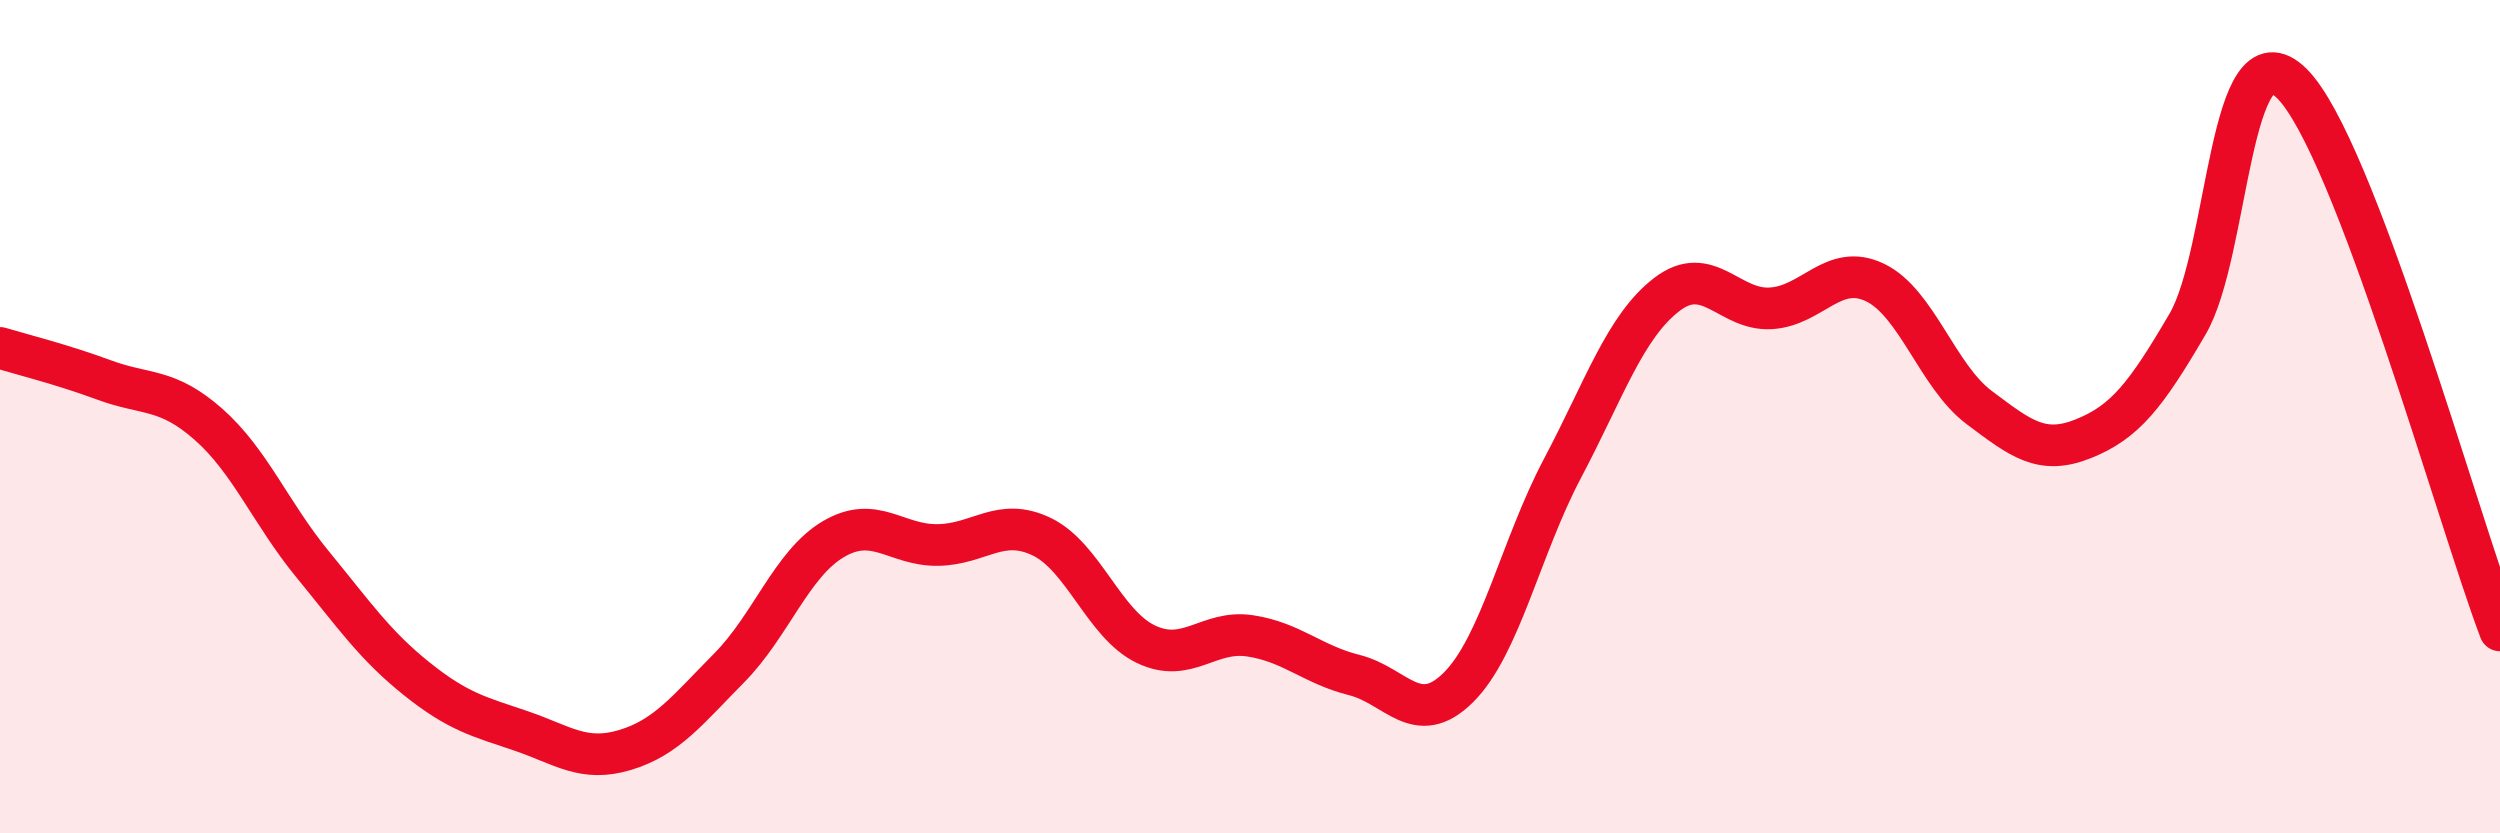
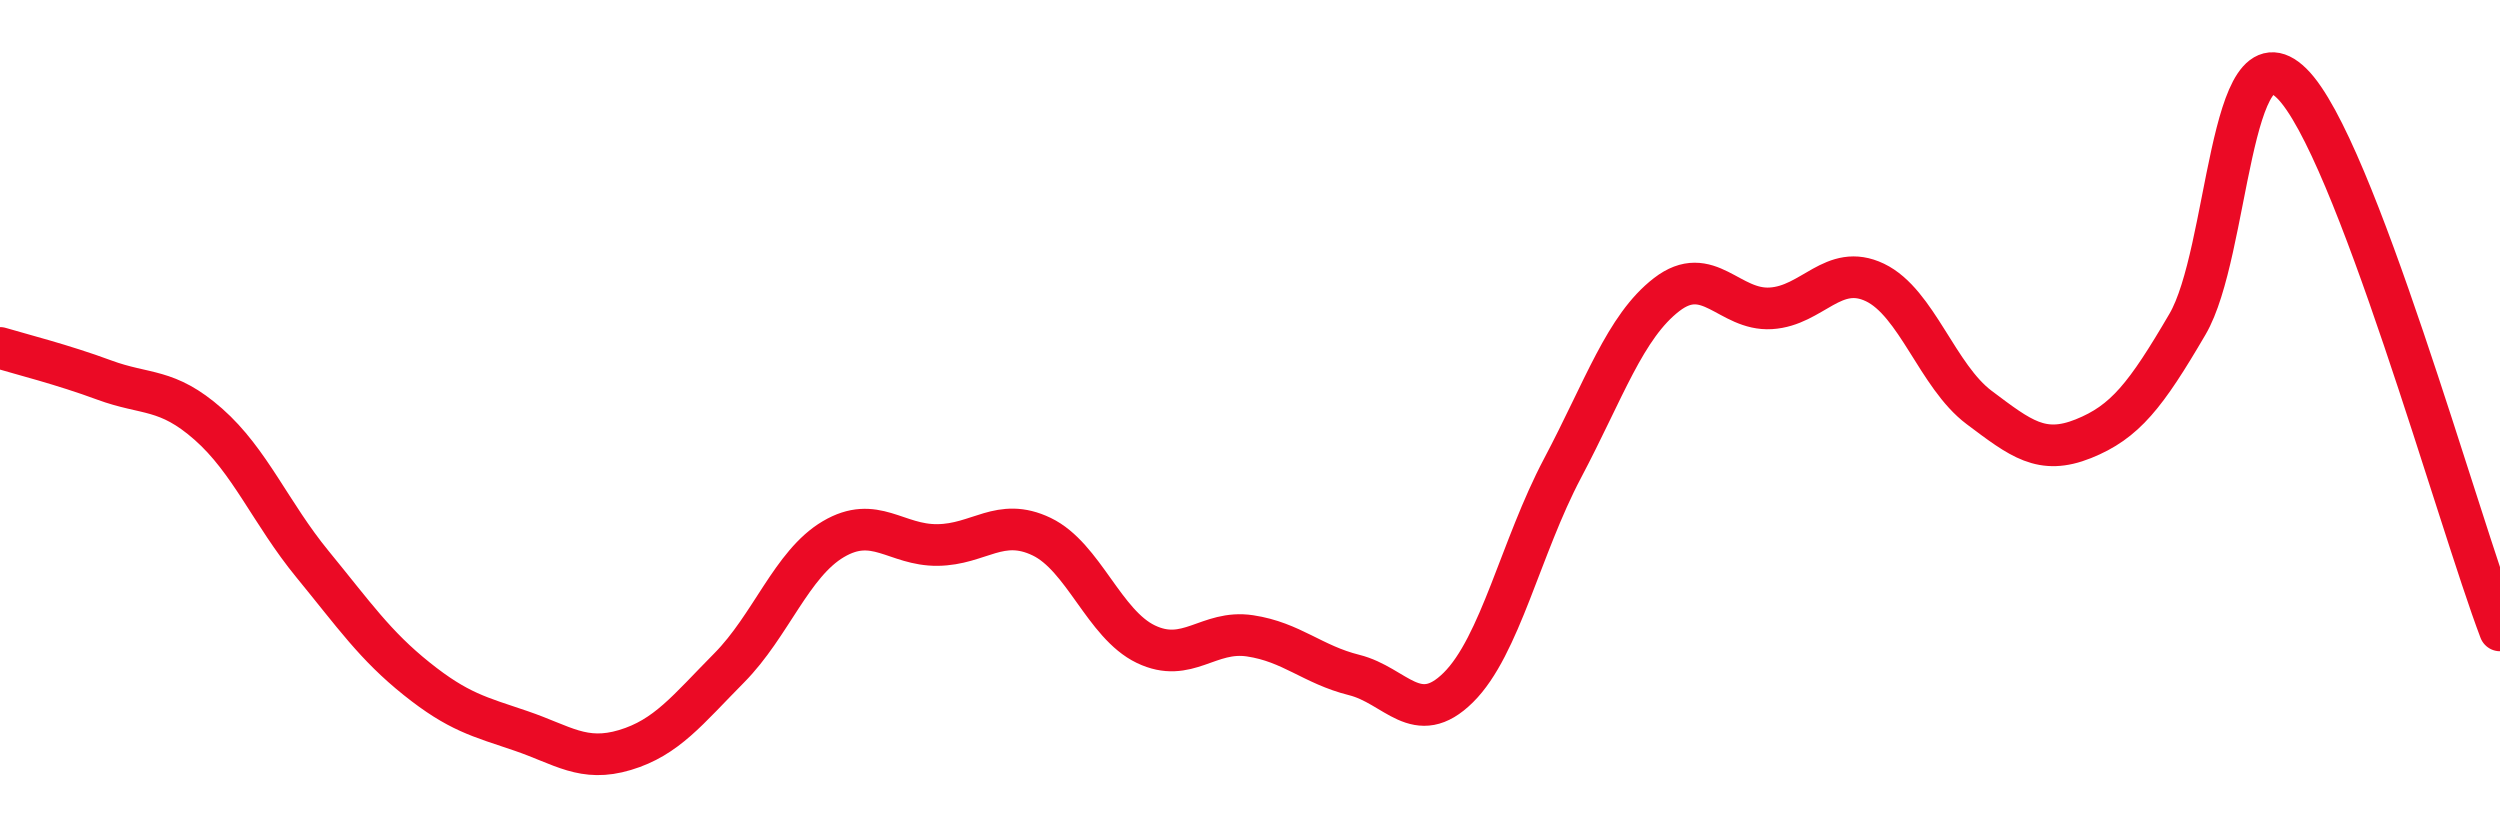
<svg xmlns="http://www.w3.org/2000/svg" width="60" height="20" viewBox="0 0 60 20">
-   <path d="M 0,8.35 C 0.5,8.5 1.5,8.75 2.5,9.12 C 3.5,9.49 4,9.3 5,10.18 C 6,11.06 6.5,12.32 7.5,13.54 C 8.5,14.76 9,15.49 10,16.29 C 11,17.09 11.5,17.2 12.5,17.54 C 13.5,17.88 14,18.3 15,18 C 16,17.7 16.5,17.04 17.5,16.03 C 18.5,15.02 19,13.53 20,12.94 C 21,12.35 21.5,13.09 22.5,13.08 C 23.5,13.07 24,12.4 25,12.88 C 26,13.36 26.5,14.98 27.5,15.46 C 28.5,15.94 29,15.11 30,15.26 C 31,15.41 31.5,15.95 32.5,16.2 C 33.5,16.45 34,17.49 35,16.5 C 36,15.51 36.5,13.13 37.5,11.24 C 38.5,9.35 39,7.84 40,7.07 C 41,6.3 41.5,7.46 42.5,7.4 C 43.5,7.34 44,6.3 45,6.78 C 46,7.26 46.5,9.03 47.5,9.78 C 48.5,10.53 49,10.93 50,10.53 C 51,10.13 51.5,9.49 52.5,7.78 C 53.5,6.07 53.5,0.53 55,2 C 56.5,3.47 59,12.5 60,15.13L60 20L0 20Z" fill="#EB0A25" opacity="0.1" stroke-linecap="round" stroke-linejoin="round" />
  <path d="M 0,8.35 C 0.5,8.5 1.5,8.75 2.5,9.12 C 3.5,9.49 4,9.3 5,10.18 C 6,11.06 6.5,12.32 7.5,13.54 C 8.5,14.76 9,15.49 10,16.29 C 11,17.09 11.5,17.2 12.5,17.54 C 13.5,17.88 14,18.3 15,18 C 16,17.7 16.5,17.04 17.5,16.03 C 18.5,15.02 19,13.53 20,12.94 C 21,12.35 21.5,13.09 22.5,13.08 C 23.5,13.07 24,12.4 25,12.88 C 26,13.36 26.5,14.98 27.5,15.46 C 28.5,15.94 29,15.11 30,15.26 C 31,15.41 31.5,15.95 32.5,16.2 C 33.5,16.45 34,17.49 35,16.5 C 36,15.51 36.5,13.13 37.5,11.24 C 38.5,9.35 39,7.84 40,7.07 C 41,6.3 41.5,7.46 42.5,7.4 C 43.5,7.34 44,6.3 45,6.78 C 46,7.26 46.5,9.03 47.5,9.78 C 48.5,10.53 49,10.93 50,10.53 C 51,10.13 51.5,9.49 52.5,7.78 C 53.5,6.07 53.5,0.53 55,2 C 56.5,3.47 59,12.5 60,15.13" stroke="#EB0A25" stroke-width="1" fill="none" stroke-linecap="round" stroke-linejoin="round" />
</svg>